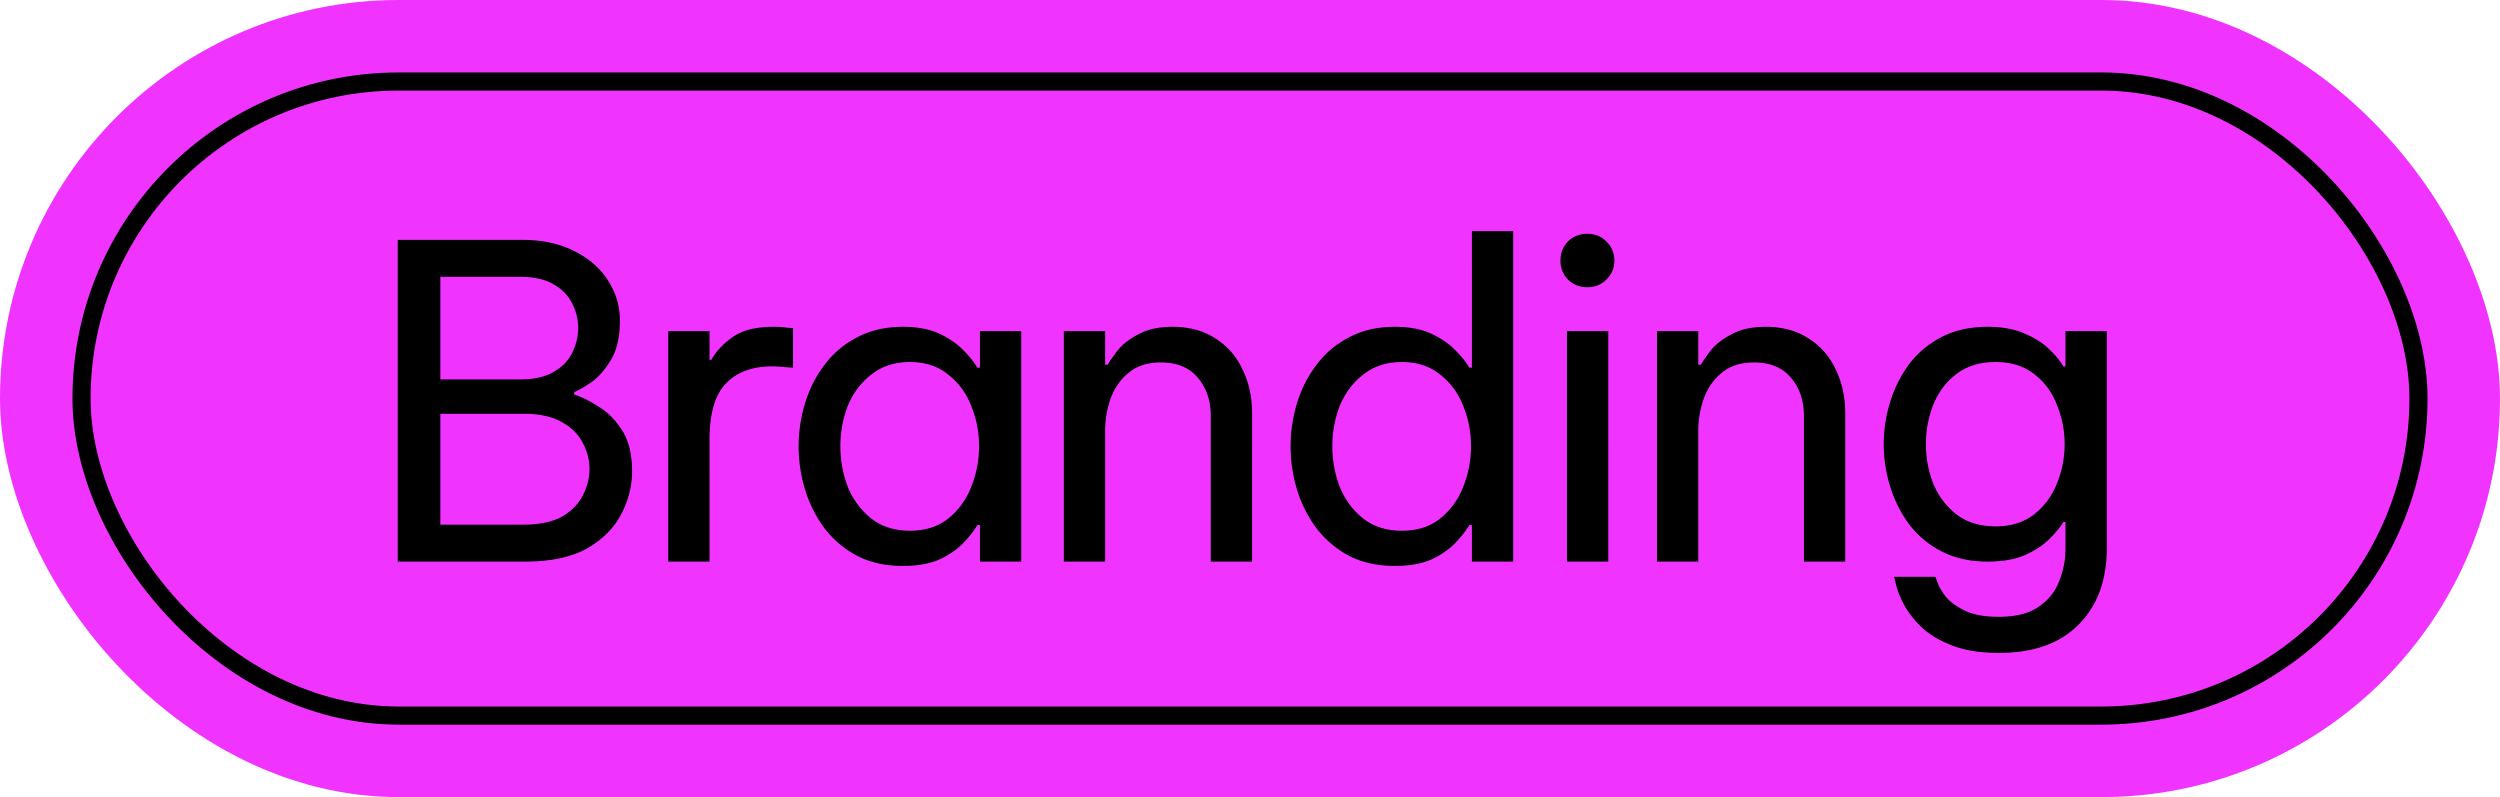
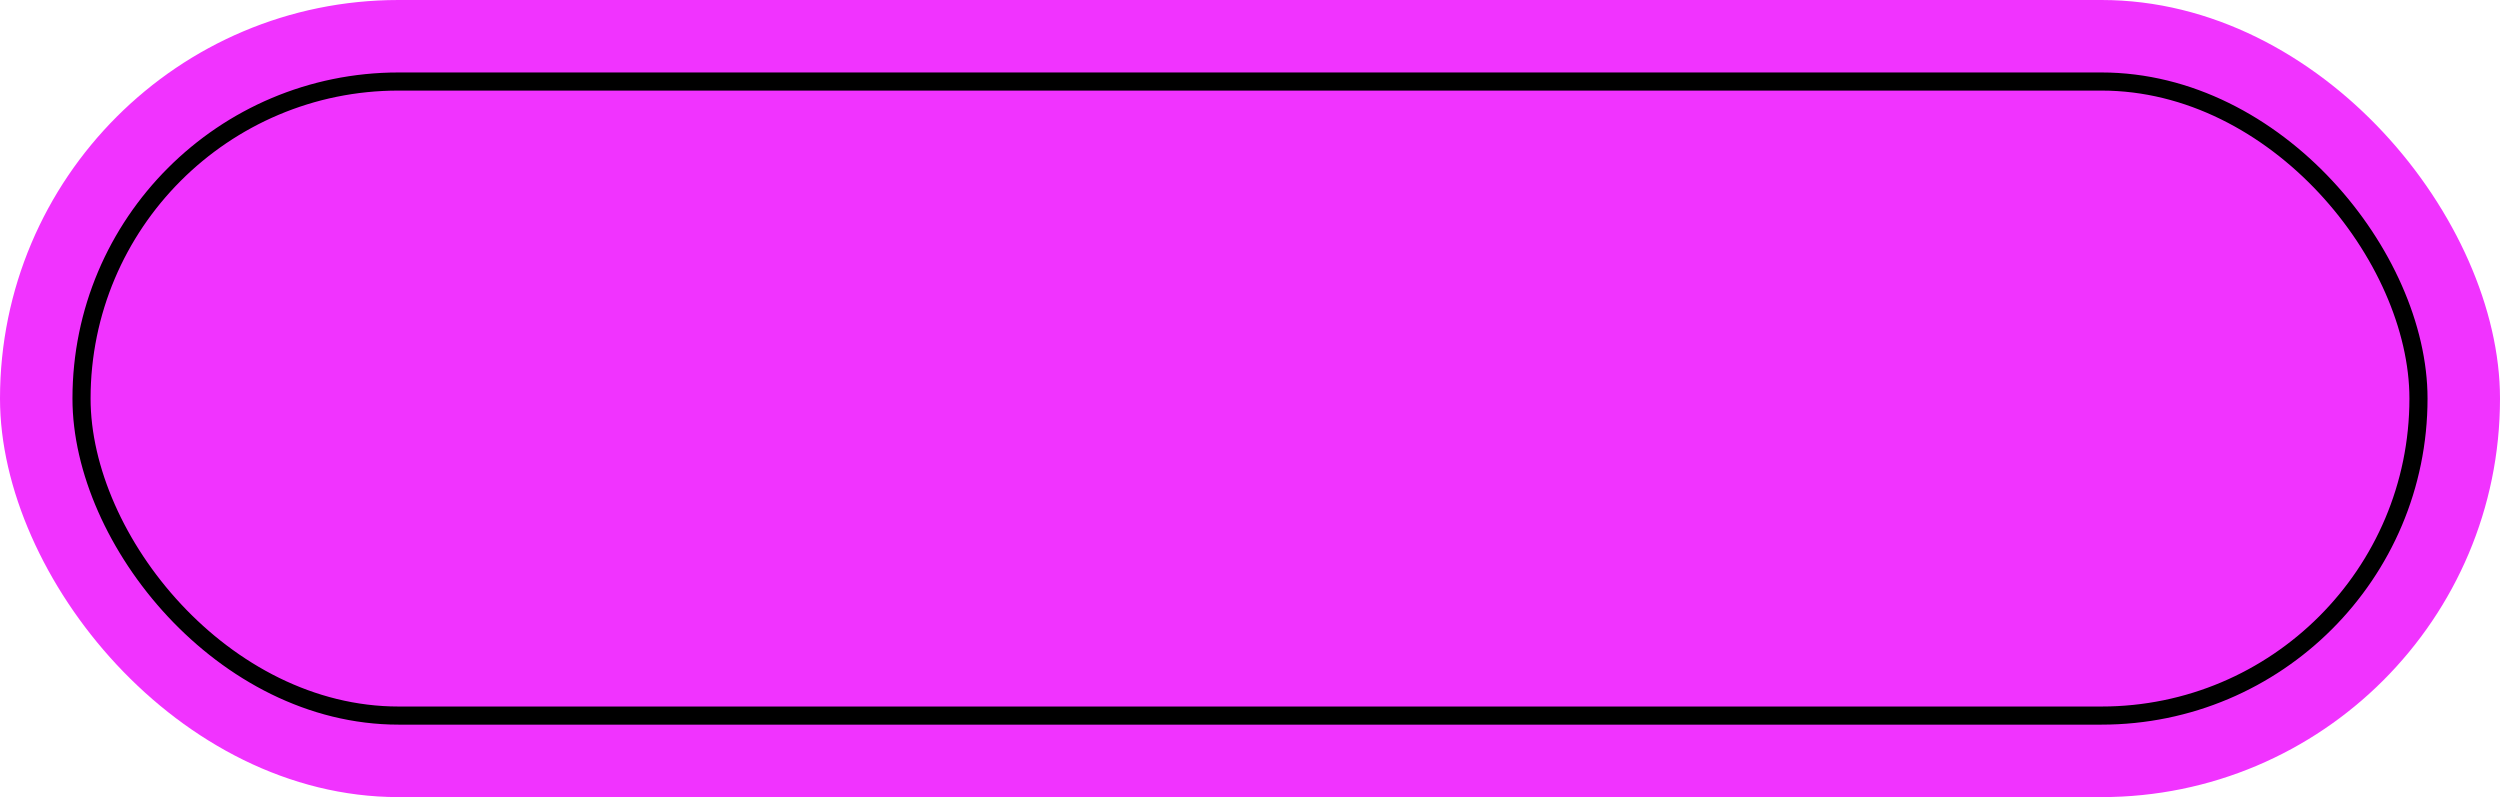
<svg xmlns="http://www.w3.org/2000/svg" width="276" height="88" fill="none">
  <rect width="276" height="88" fill="#F133FF" rx="44" />
  <rect width="258" height="70" x="9" y="9" stroke="#000" stroke-width="2" rx="35" />
-   <path fill="#000" d="M43.91 62V26.48h13.68c2.272 0 4.208.416 5.808 1.248 1.632.8 2.88 1.888 3.744 3.264a8.004 8.004 0 0 1 1.296 4.416c0 1.76-.32 3.184-.96 4.272-.64 1.088-1.36 1.92-2.16 2.496-.8.544-1.44.912-1.92 1.104v.288c.768.224 1.648.656 2.64 1.296 1.024.608 1.904 1.488 2.64 2.64.736 1.152 1.104 2.656 1.104 4.512 0 1.632-.4 3.216-1.2 4.752-.8 1.536-2.064 2.8-3.792 3.792-1.728.96-4.016 1.44-6.864 1.44H43.91zm13.488-31.44h-8.784v11.328h8.784c1.536 0 2.768-.272 3.696-.816.96-.544 1.648-1.248 2.064-2.112.448-.896.672-1.808.672-2.736 0-.96-.224-1.872-.672-2.736-.416-.864-1.104-1.568-2.064-2.112-.928-.544-2.16-.816-3.696-.816zm.384 15.12h-9.168v12.24h9.168c1.76 0 3.168-.288 4.224-.864 1.056-.608 1.824-1.376 2.304-2.304.512-.96.768-1.952.768-2.976s-.256-2-.768-2.928c-.48-.928-1.248-1.68-2.304-2.256-1.056-.608-2.464-.912-4.224-.912zM73.774 62V36.56h4.56v3.168h.192c.544-.96 1.344-1.808 2.4-2.544 1.056-.736 2.544-1.104 4.464-1.104.544 0 1.04.032 1.488.096l.672.048v4.368l-.768-.048c-.48-.064-.992-.096-1.536-.096-2.208 0-3.92.64-5.136 1.92-1.184 1.248-1.776 3.296-1.776 6.144V62h-4.56zM99.69 36.08c1.6 0 2.944.256 4.032.768s1.968 1.12 2.64 1.824c.672.672 1.184 1.312 1.536 1.92h.288V36.56h4.56V62h-4.56v-4.032h-.288c-.352.608-.864 1.264-1.536 1.968s-1.552 1.312-2.64 1.824c-1.088.48-2.432.72-4.032.72-1.92 0-3.6-.368-5.04-1.104a11.021 11.021 0 0 1-3.6-3.024 13.786 13.786 0 0 1-2.16-4.272 16.31 16.31 0 0 1-.72-4.8c0-1.632.24-3.232.72-4.8.48-1.568 1.2-2.976 2.16-4.224.96-1.28 2.16-2.288 3.6-3.024 1.44-.768 3.12-1.152 5.04-1.152zm.768 3.888c-1.696 0-3.12.464-4.272 1.392-1.152.896-2.016 2.048-2.592 3.456a12.278 12.278 0 0 0-.816 4.464c0 1.536.272 3.024.816 4.464a8.6 8.6 0 0 0 2.592 3.504c1.152.896 2.576 1.344 4.272 1.344 1.696 0 3.104-.448 4.224-1.344a8.22 8.22 0 0 0 2.544-3.504c.576-1.44.864-2.928.864-4.464 0-1.568-.288-3.056-.864-4.464-.544-1.408-1.392-2.56-2.544-3.456-1.12-.928-2.528-1.392-4.224-1.392zM117.446 62V36.56h4.56v3.696h.288c.224-.384.592-.912 1.104-1.584.544-.672 1.312-1.264 2.304-1.776.992-.544 2.24-.816 3.744-.816 1.856 0 3.44.432 4.752 1.296 1.312.832 2.304 1.968 2.976 3.408.704 1.44 1.056 3.056 1.056 4.848V62h-4.56V45.92c0-1.696-.48-3.104-1.44-4.224-.928-1.12-2.288-1.68-4.08-1.68-1.44 0-2.608.368-3.504 1.104-.896.704-1.568 1.648-2.016 2.832a10.8 10.8 0 0 0-.624 3.696V62h-4.56zm36.556.48c-1.92 0-3.6-.368-5.04-1.104a11.021 11.021 0 0 1-3.6-3.024 13.786 13.786 0 0 1-2.16-4.272 16.31 16.31 0 0 1-.72-4.8c0-1.632.24-3.232.72-4.8.48-1.568 1.2-2.976 2.16-4.224.96-1.28 2.16-2.288 3.6-3.024 1.44-.768 3.12-1.152 5.04-1.152 1.6 0 2.944.256 4.032.768s1.968 1.12 2.64 1.824c.672.672 1.184 1.312 1.536 1.92h.288V25.52h4.56V62h-4.56v-4.032h-.288c-.352.608-.864 1.264-1.536 1.968s-1.552 1.312-2.64 1.824c-1.088.48-2.432.72-4.032.72zm.768-3.888c1.696 0 3.104-.448 4.224-1.344a8.22 8.22 0 0 0 2.544-3.504c.576-1.44.864-2.928.864-4.464 0-1.568-.288-3.056-.864-4.464-.544-1.408-1.392-2.56-2.544-3.456-1.12-.928-2.528-1.392-4.224-1.392-1.696 0-3.12.464-4.272 1.392-1.152.896-2.016 2.048-2.592 3.456a12.278 12.278 0 0 0-.816 4.464c0 1.536.272 3.024.816 4.464a8.6 8.6 0 0 0 2.592 3.504c1.152.896 2.576 1.344 4.272 1.344zm20.48-26.88c-.864 0-1.584-.288-2.16-.864a2.902 2.902 0 0 1-.816-2.064c0-.832.272-1.536.816-2.112.576-.576 1.296-.864 2.16-.864.832 0 1.536.288 2.112.864.576.576.864 1.28.864 2.112 0 .8-.288 1.488-.864 2.064-.576.576-1.28.864-2.112.864zM172.994 62V36.56h4.56V62h-4.56zm9.936 0V36.56h4.56v3.696h.288c.224-.384.592-.912 1.104-1.584.544-.672 1.312-1.264 2.304-1.776.992-.544 2.24-.816 3.744-.816 1.856 0 3.44.432 4.752 1.296 1.312.832 2.304 1.968 2.976 3.408.704 1.44 1.056 3.056 1.056 4.848V62h-4.56V45.92c0-1.696-.48-3.104-1.44-4.224-.928-1.12-2.288-1.68-4.08-1.68-1.44 0-2.608.368-3.504 1.104-.896.704-1.568 1.648-2.016 2.832a10.8 10.8 0 0 0-.624 3.696V62h-4.56zm37.756 10.08c-2.112 0-3.872-.288-5.28-.864-1.408-.544-2.544-1.248-3.408-2.112-.832-.832-1.456-1.664-1.872-2.496-.416-.832-.688-1.536-.816-2.112l-.192-.816h4.56l.24.672c.16.448.464.96.912 1.536.48.576 1.184 1.088 2.112 1.536.928.448 2.176.672 3.744.672 1.856 0 3.312-.368 4.368-1.104 1.056-.704 1.808-1.632 2.256-2.784a9.39 9.39 0 0 0 .72-3.648v-2.928h-.24c-.32.544-.832 1.168-1.536 1.872-.672.672-1.568 1.264-2.688 1.776-1.12.48-2.496.72-4.128.72-1.92 0-3.6-.368-5.04-1.104a10.513 10.513 0 0 1-3.6-2.976 13.878 13.878 0 0 1-2.112-4.176 15.682 15.682 0 0 1-.72-4.704c0-1.6.24-3.168.72-4.704a13.878 13.878 0 0 1 2.112-4.176c.96-1.248 2.16-2.24 3.6-2.976 1.44-.736 3.12-1.104 5.04-1.104 1.632 0 3.008.256 4.128.768 1.12.48 2.016 1.056 2.688 1.728.704.672 1.216 1.296 1.536 1.872h.24V36.56h4.56v23.952c0 3.552-1.04 6.368-3.12 8.448-2.048 2.08-4.976 3.12-8.784 3.12zm-.384-13.968c1.696 0 3.104-.432 4.224-1.296a7.93 7.93 0 0 0 2.544-3.408c.576-1.376.864-2.832.864-4.368 0-1.536-.288-2.992-.864-4.368-.544-1.408-1.392-2.544-2.544-3.408-1.12-.864-2.528-1.296-4.224-1.296-1.696 0-3.12.432-4.272 1.296-1.152.864-2.016 2-2.592 3.408a11.772 11.772 0 0 0-.816 4.368c0 1.536.272 2.992.816 4.368a8.299 8.299 0 0 0 2.592 3.408c1.152.864 2.576 1.296 4.272 1.296z" />
</svg>